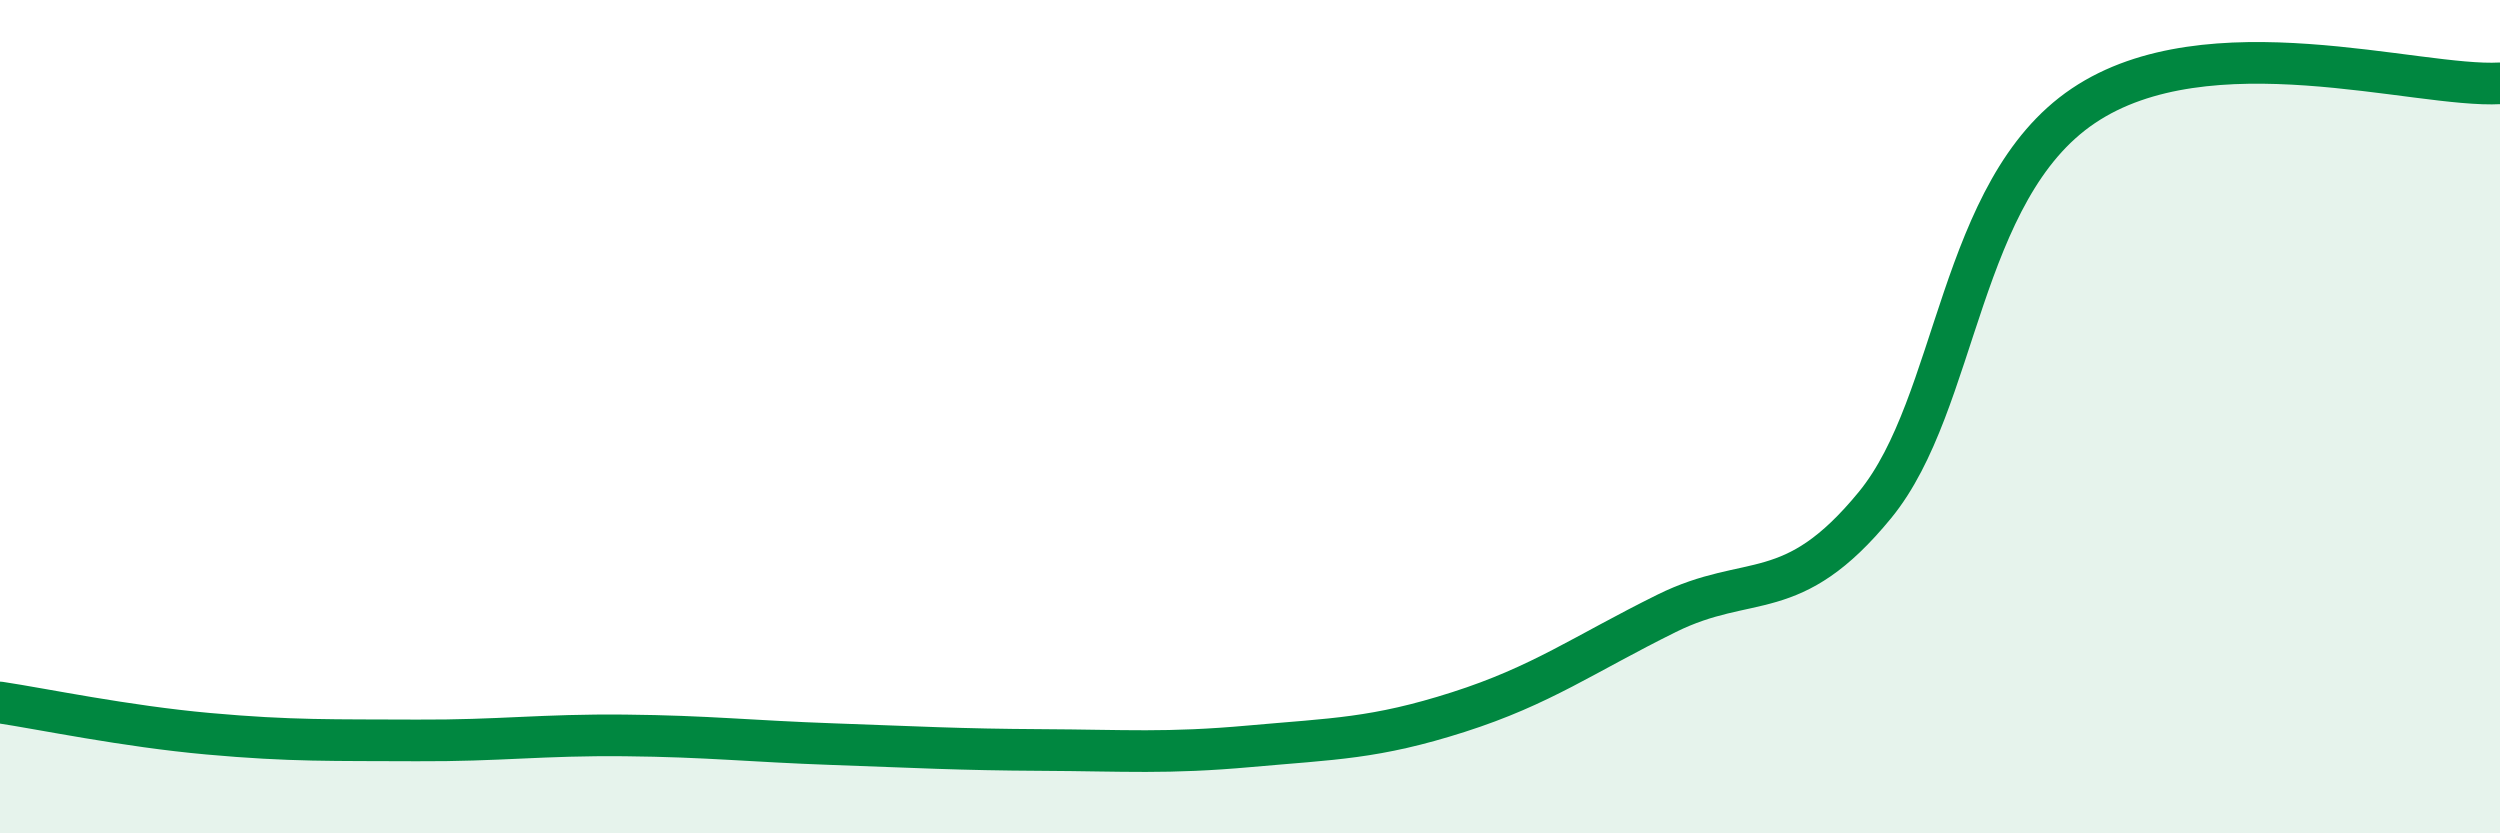
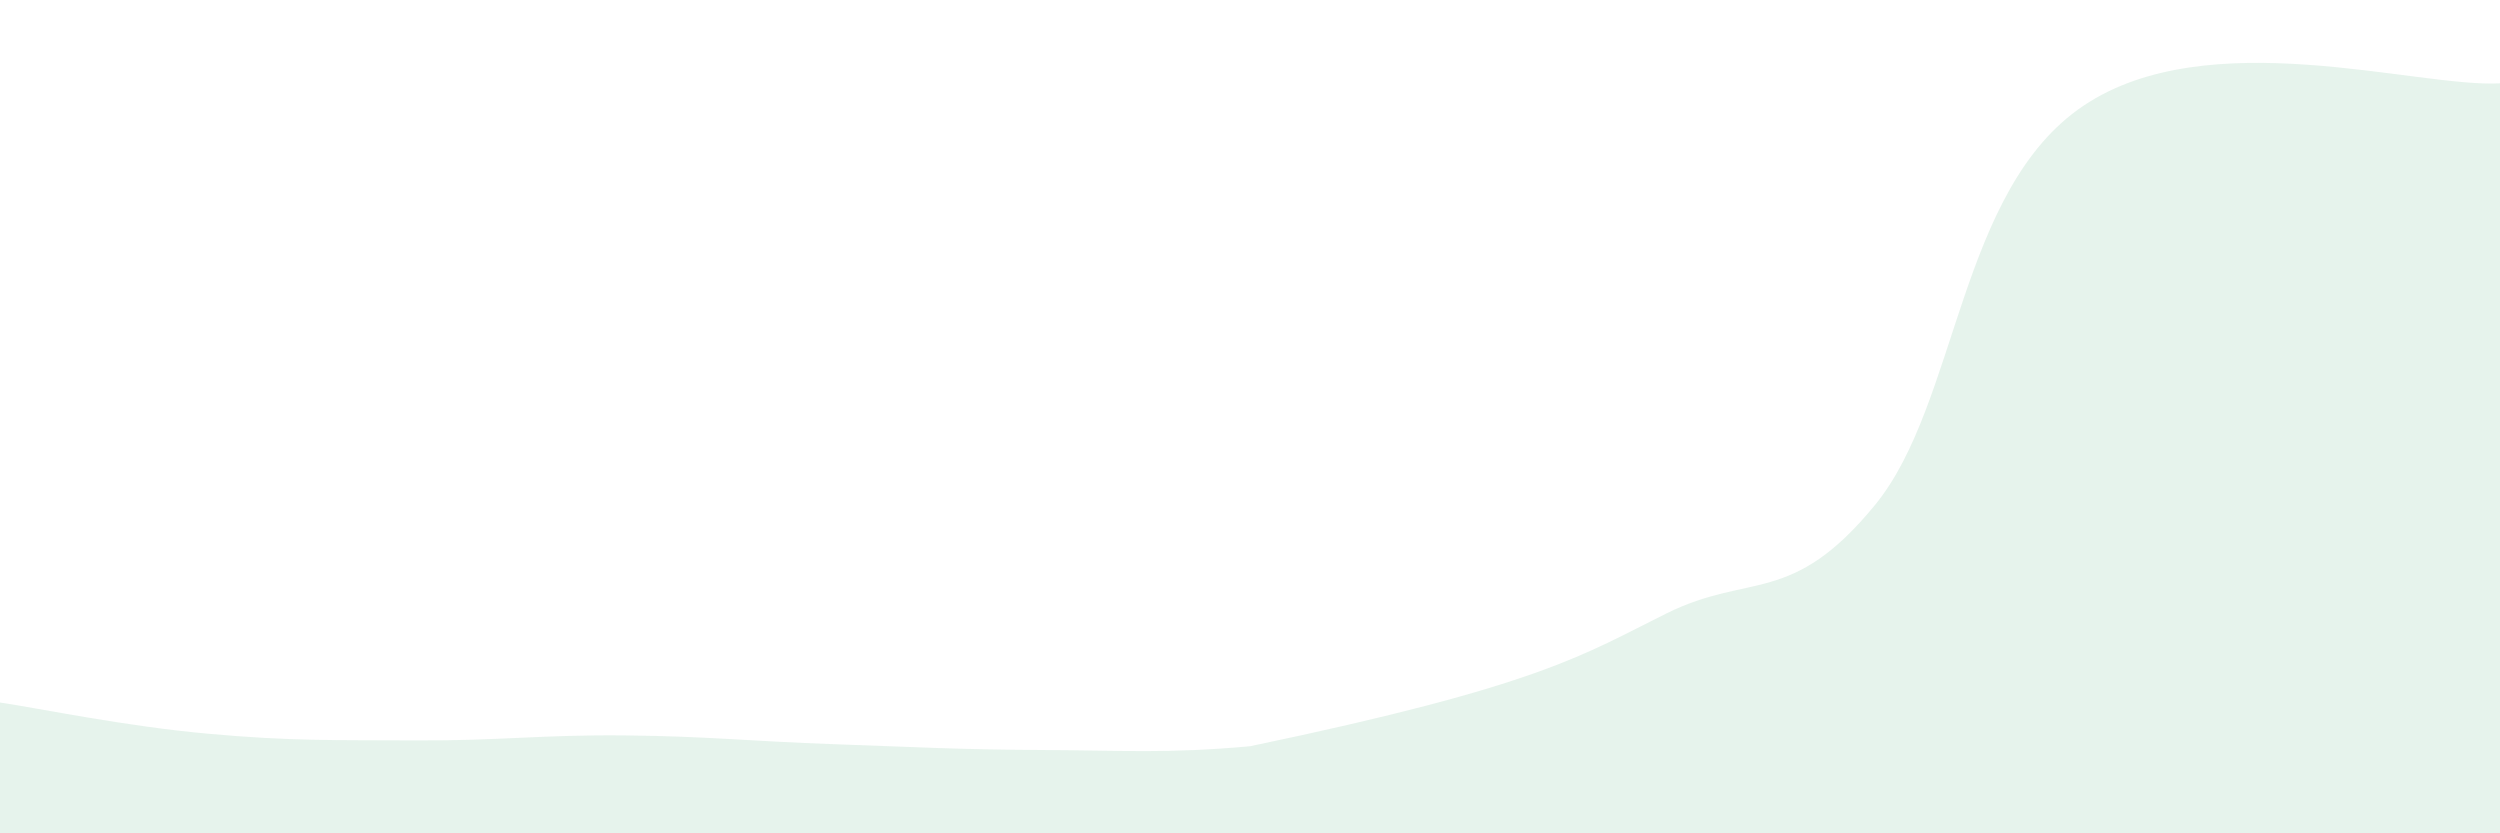
<svg xmlns="http://www.w3.org/2000/svg" width="60" height="20" viewBox="0 0 60 20">
-   <path d="M 0,16.86 C 1,17.01 3,17.43 5,17.61 C 7,17.79 8,17.76 10,17.77 C 12,17.78 13,17.63 15,17.65 C 17,17.67 18,17.79 20,17.86 C 22,17.93 23,17.99 25,18 C 27,18.01 28,18.09 30,17.91 C 32,17.73 33,17.73 35,17.09 C 37,16.45 38,15.71 40,14.72 C 42,13.73 43,14.56 45,12.12 C 47,9.68 47,4.56 50,2.54 C 53,0.52 58,2.11 60,2L60 20L0 20Z" fill="#008740" opacity="0.1" stroke-linecap="round" stroke-linejoin="round" />
-   <path d="M 0,16.86 C 1,17.01 3,17.43 5,17.61 C 7,17.79 8,17.76 10,17.77 C 12,17.78 13,17.63 15,17.65 C 17,17.67 18,17.79 20,17.86 C 22,17.93 23,17.99 25,18 C 27,18.01 28,18.09 30,17.91 C 32,17.73 33,17.73 35,17.09 C 37,16.45 38,15.71 40,14.72 C 42,13.73 43,14.56 45,12.12 C 47,9.68 47,4.56 50,2.54 C 53,0.52 58,2.11 60,2" stroke="#008740" stroke-width="1" fill="none" stroke-linecap="round" stroke-linejoin="round" />
+   <path d="M 0,16.86 C 1,17.01 3,17.43 5,17.61 C 7,17.79 8,17.76 10,17.77 C 12,17.78 13,17.63 15,17.65 C 17,17.67 18,17.79 20,17.86 C 22,17.93 23,17.99 25,18 C 27,18.01 28,18.09 30,17.91 C 37,16.45 38,15.71 40,14.72 C 42,13.73 43,14.56 45,12.12 C 47,9.68 47,4.56 50,2.54 C 53,0.52 58,2.11 60,2L60 20L0 20Z" fill="#008740" opacity="0.1" stroke-linecap="round" stroke-linejoin="round" />
</svg>